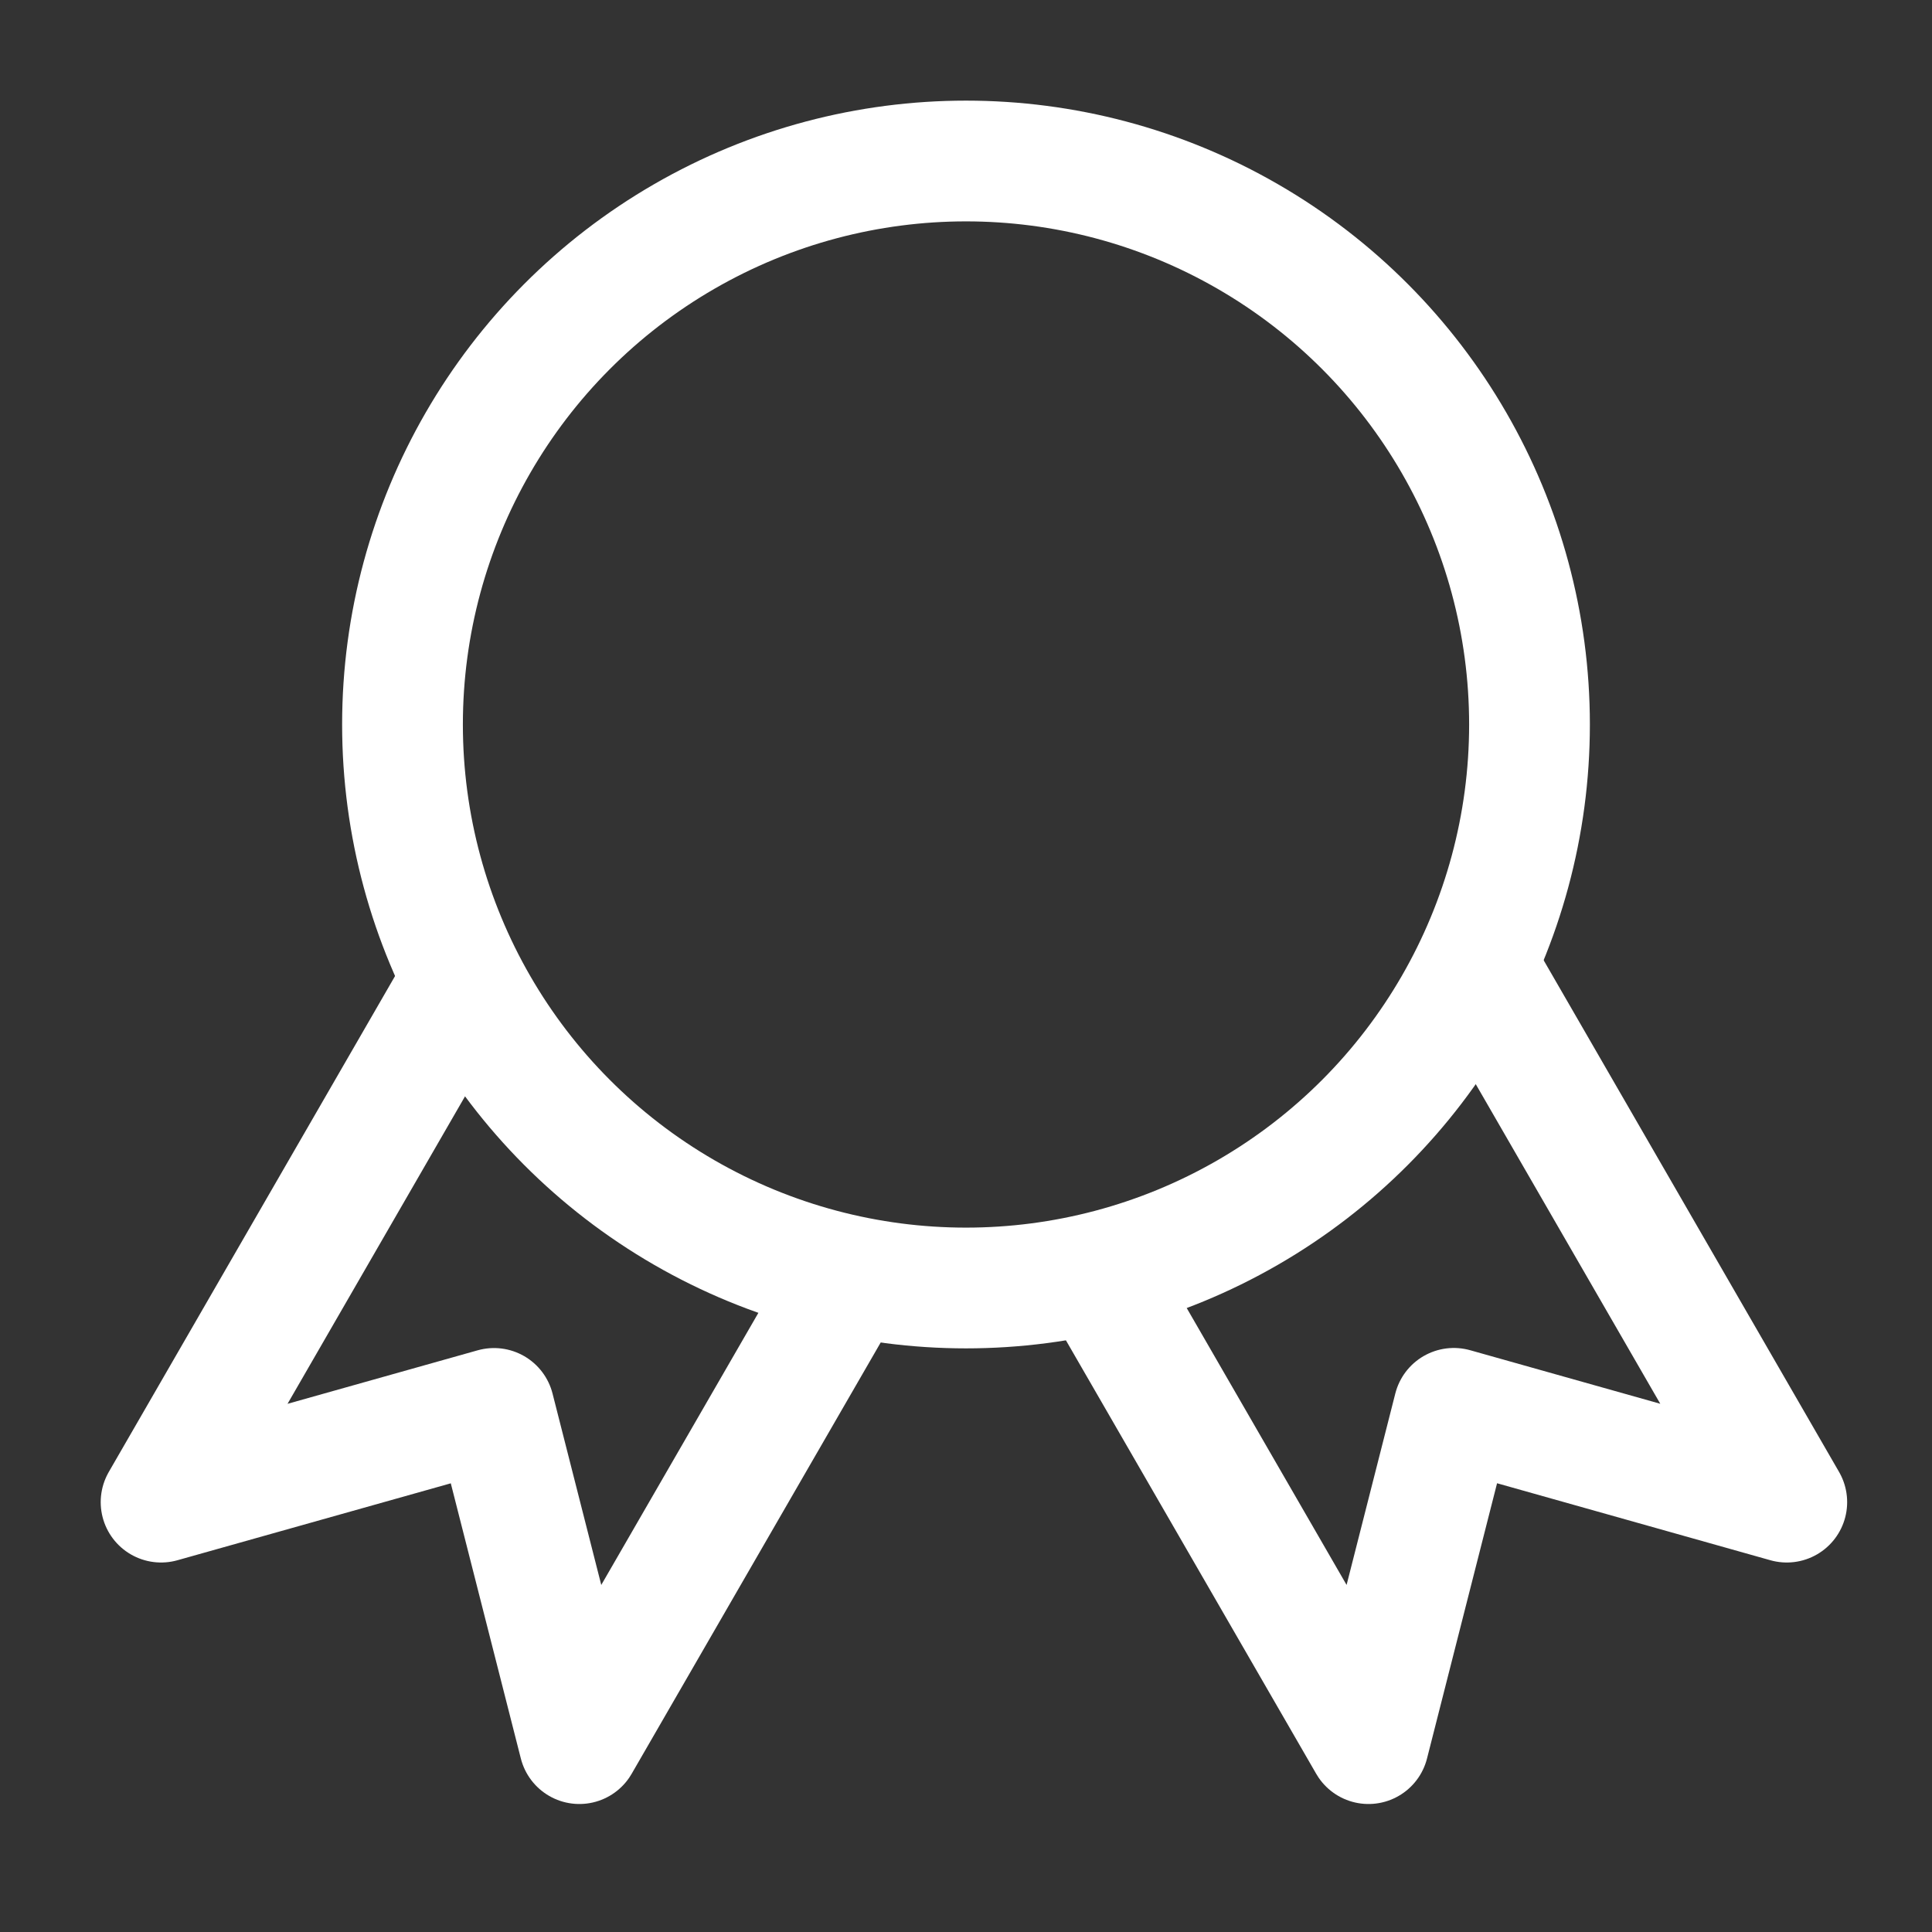
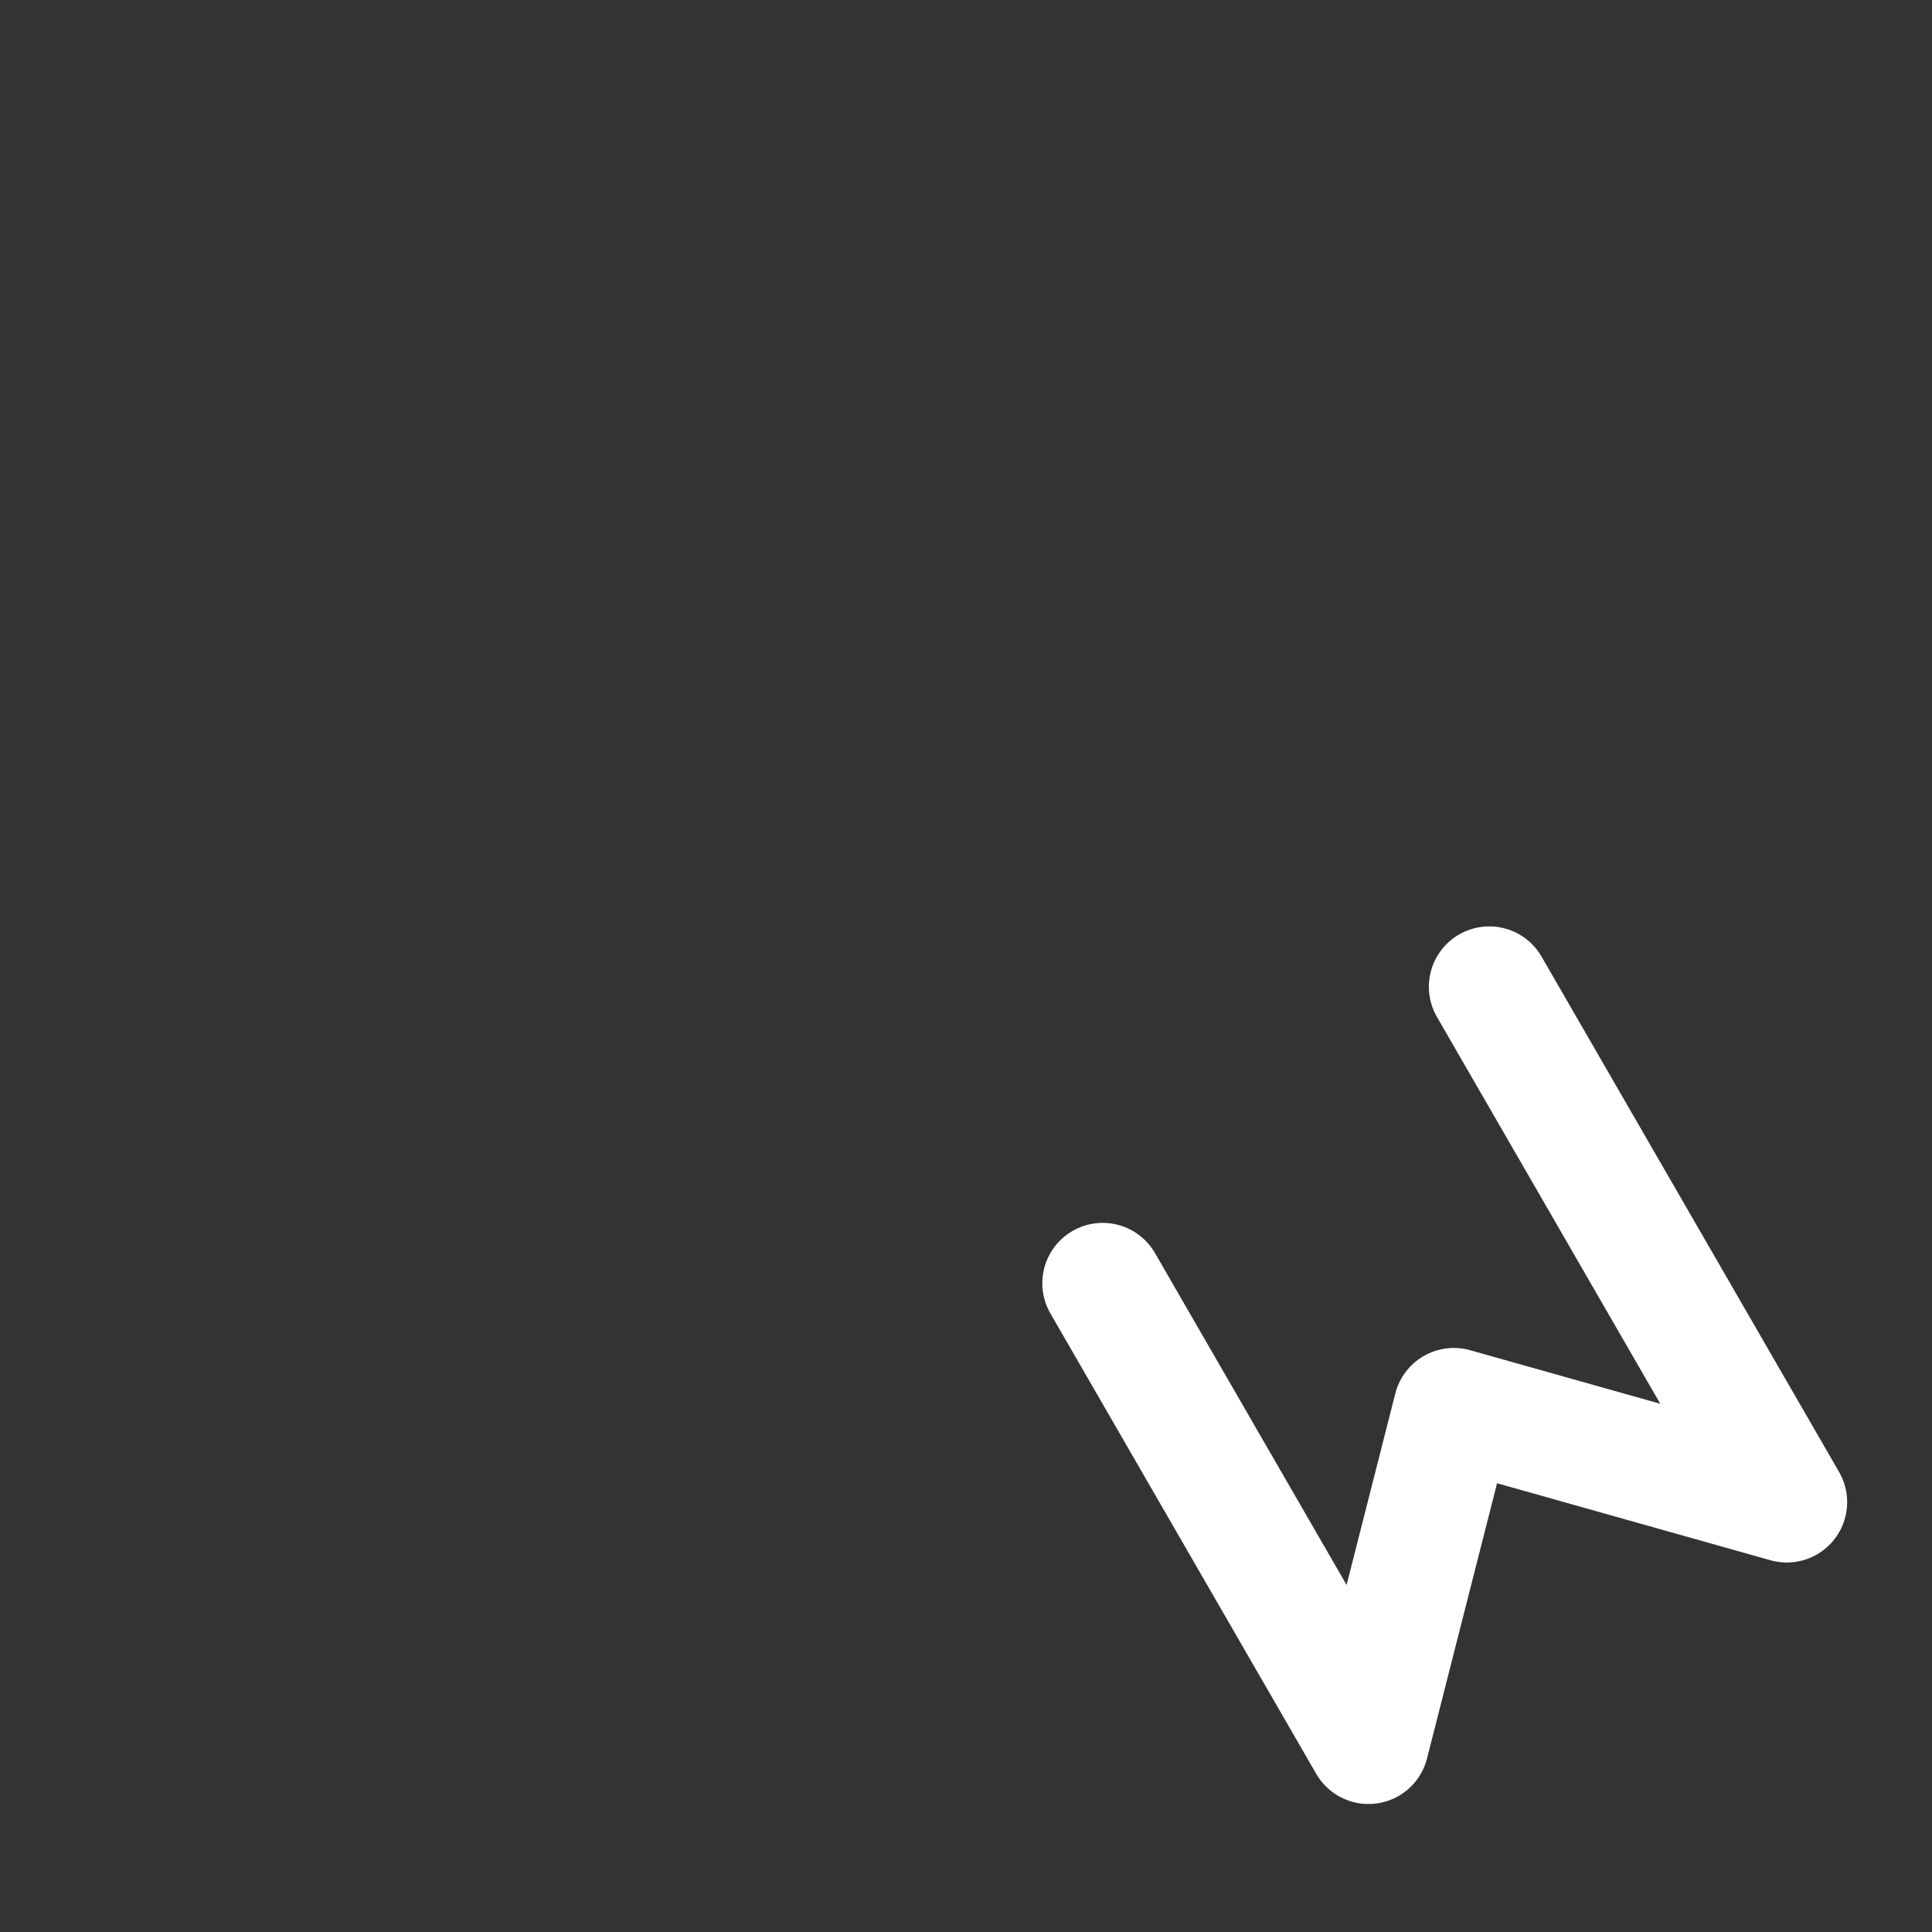
<svg xmlns="http://www.w3.org/2000/svg" width="24" height="24" viewBox="0 0 24 24" fill="none">
  <rect x="0" y="0" width="24" height="24" fill="#333333" stroke="none" />
-   <path d="M10.501 15.938L7.197 21.66L6.137 17.496L2.001 18.66L5.693 12.264" stroke="white" stroke-width="1.5" stroke-linecap="round" stroke-linejoin="round" />
  <path d="M18.5 12.258L22.196 18.66L18.06 17.495L17 21.66L13.698 15.941" stroke="white" stroke-width="1.5" stroke-linecap="round" stroke-linejoin="round" />
-   <circle cx="12" cy="9" r="7" stroke="white" stroke-width="1.5" stroke-linecap="round" stroke-linejoin="round" />
</svg>